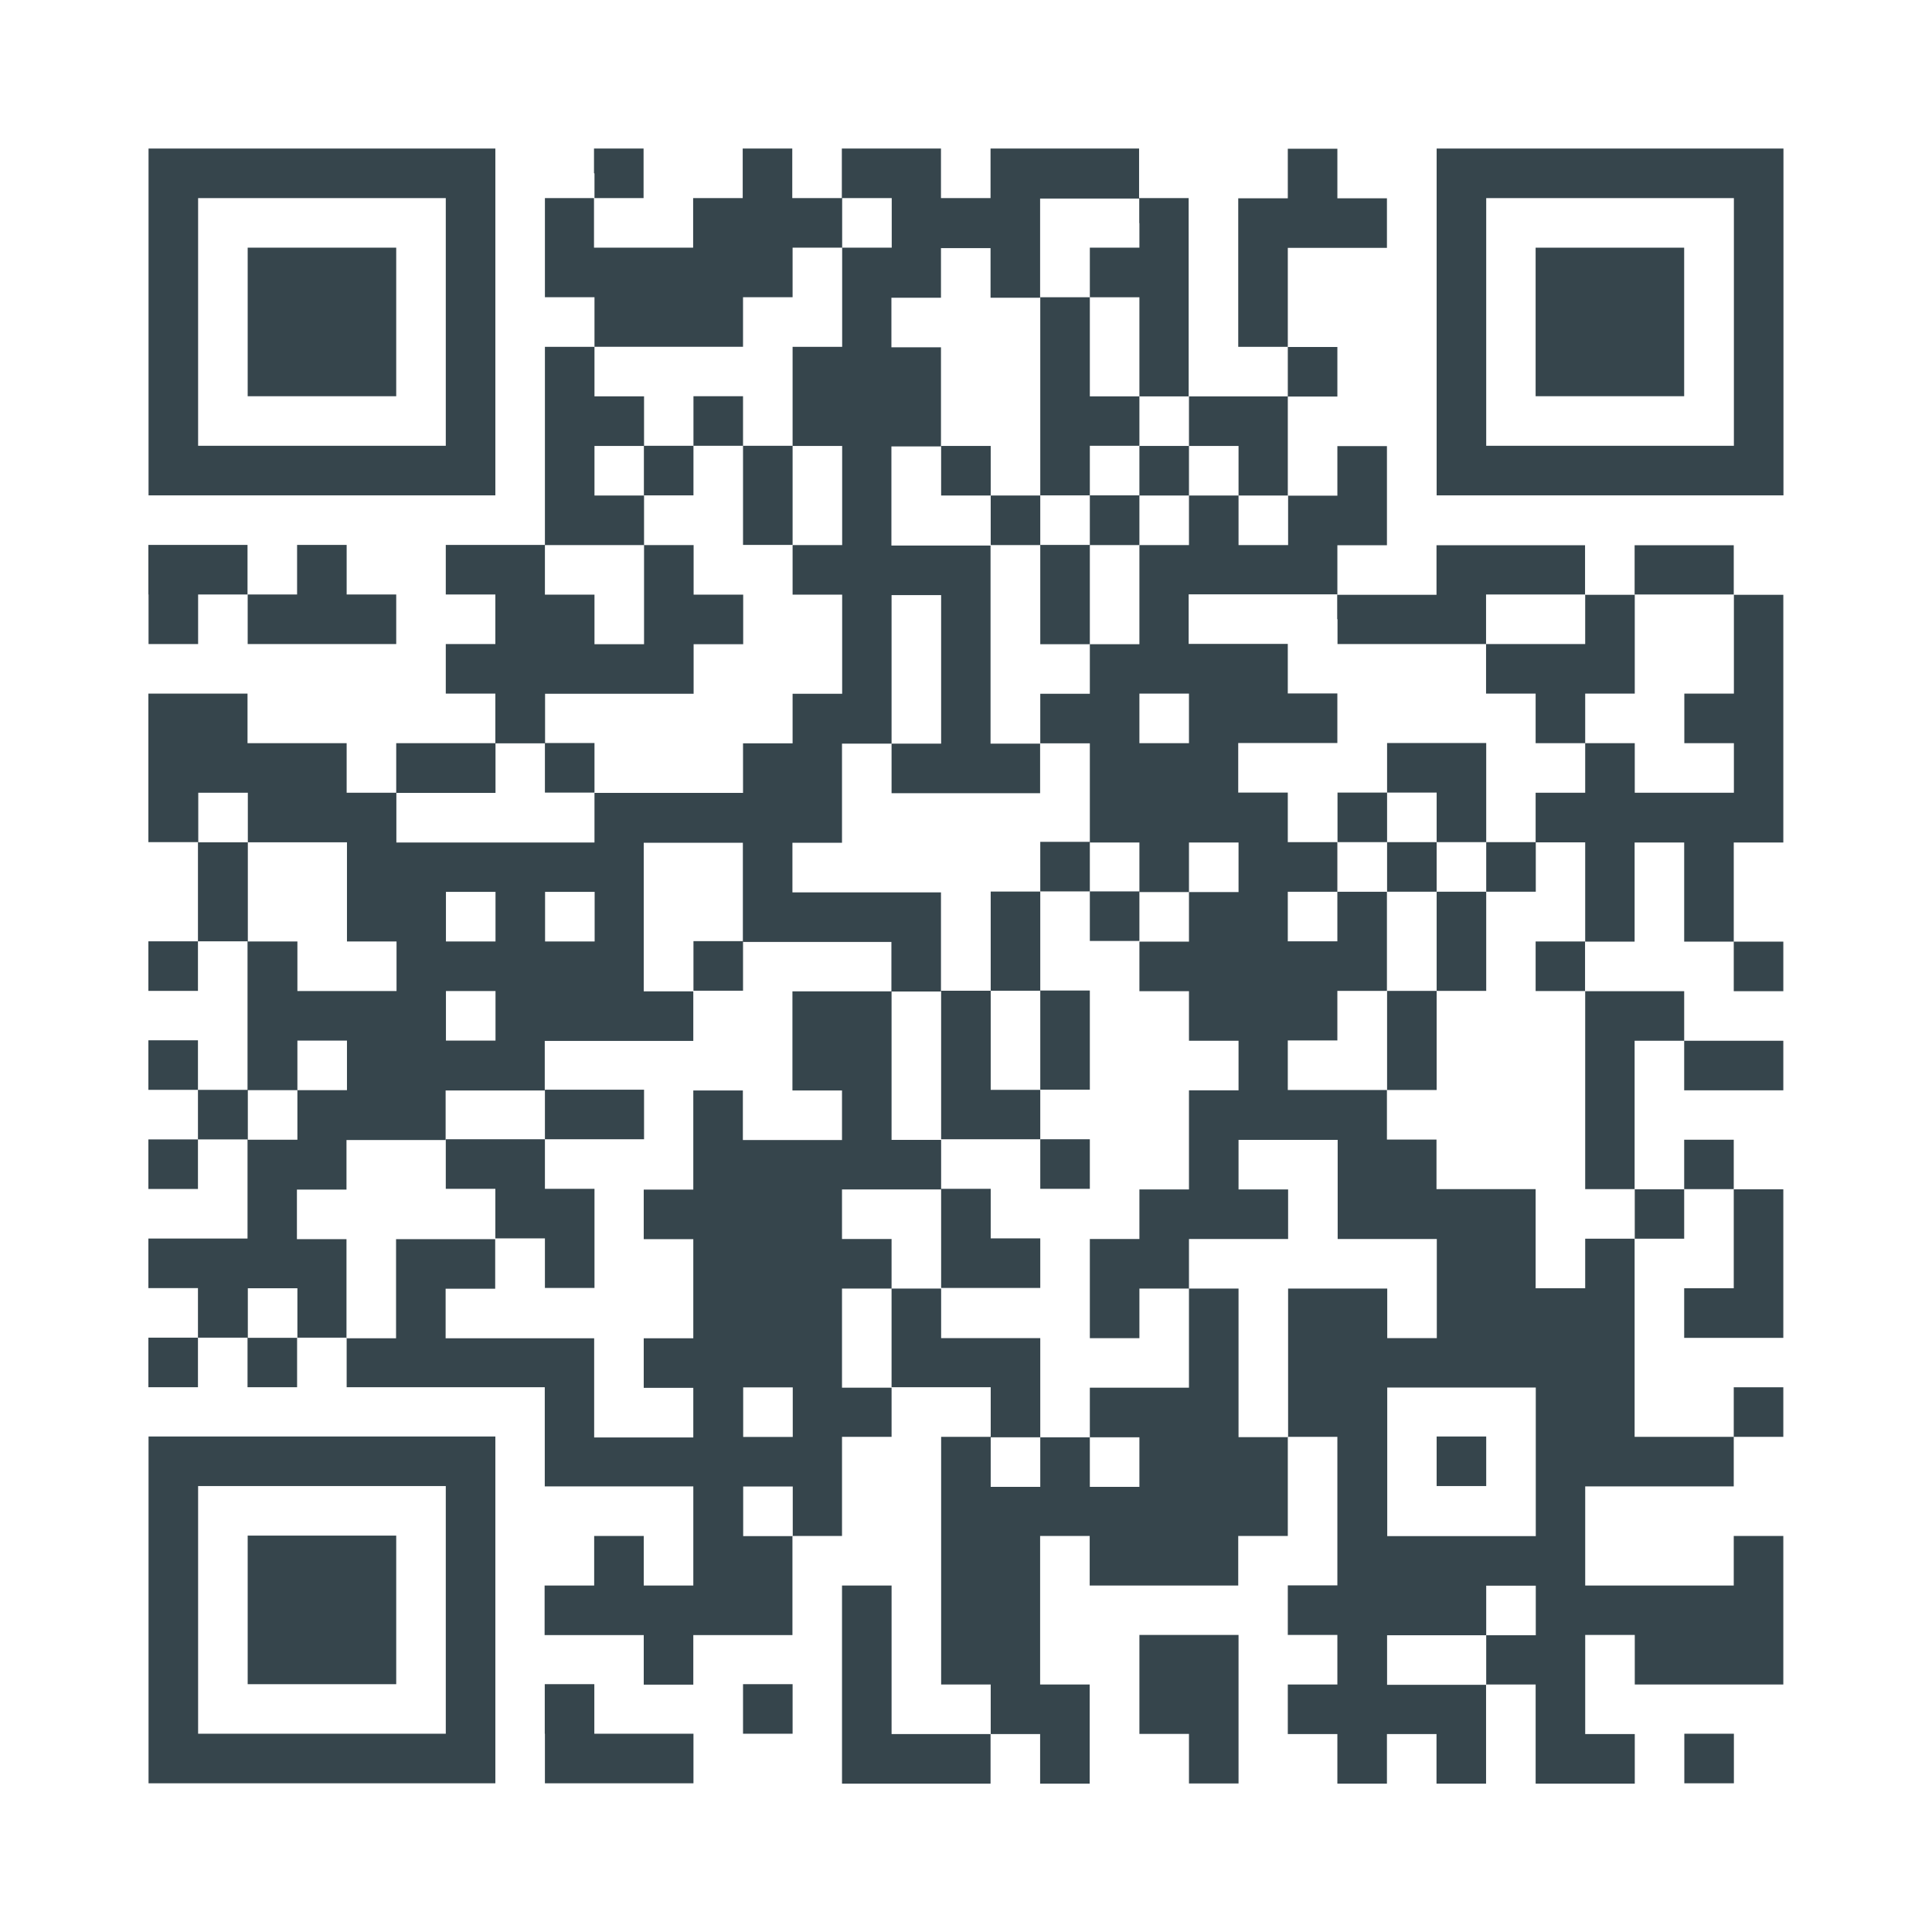
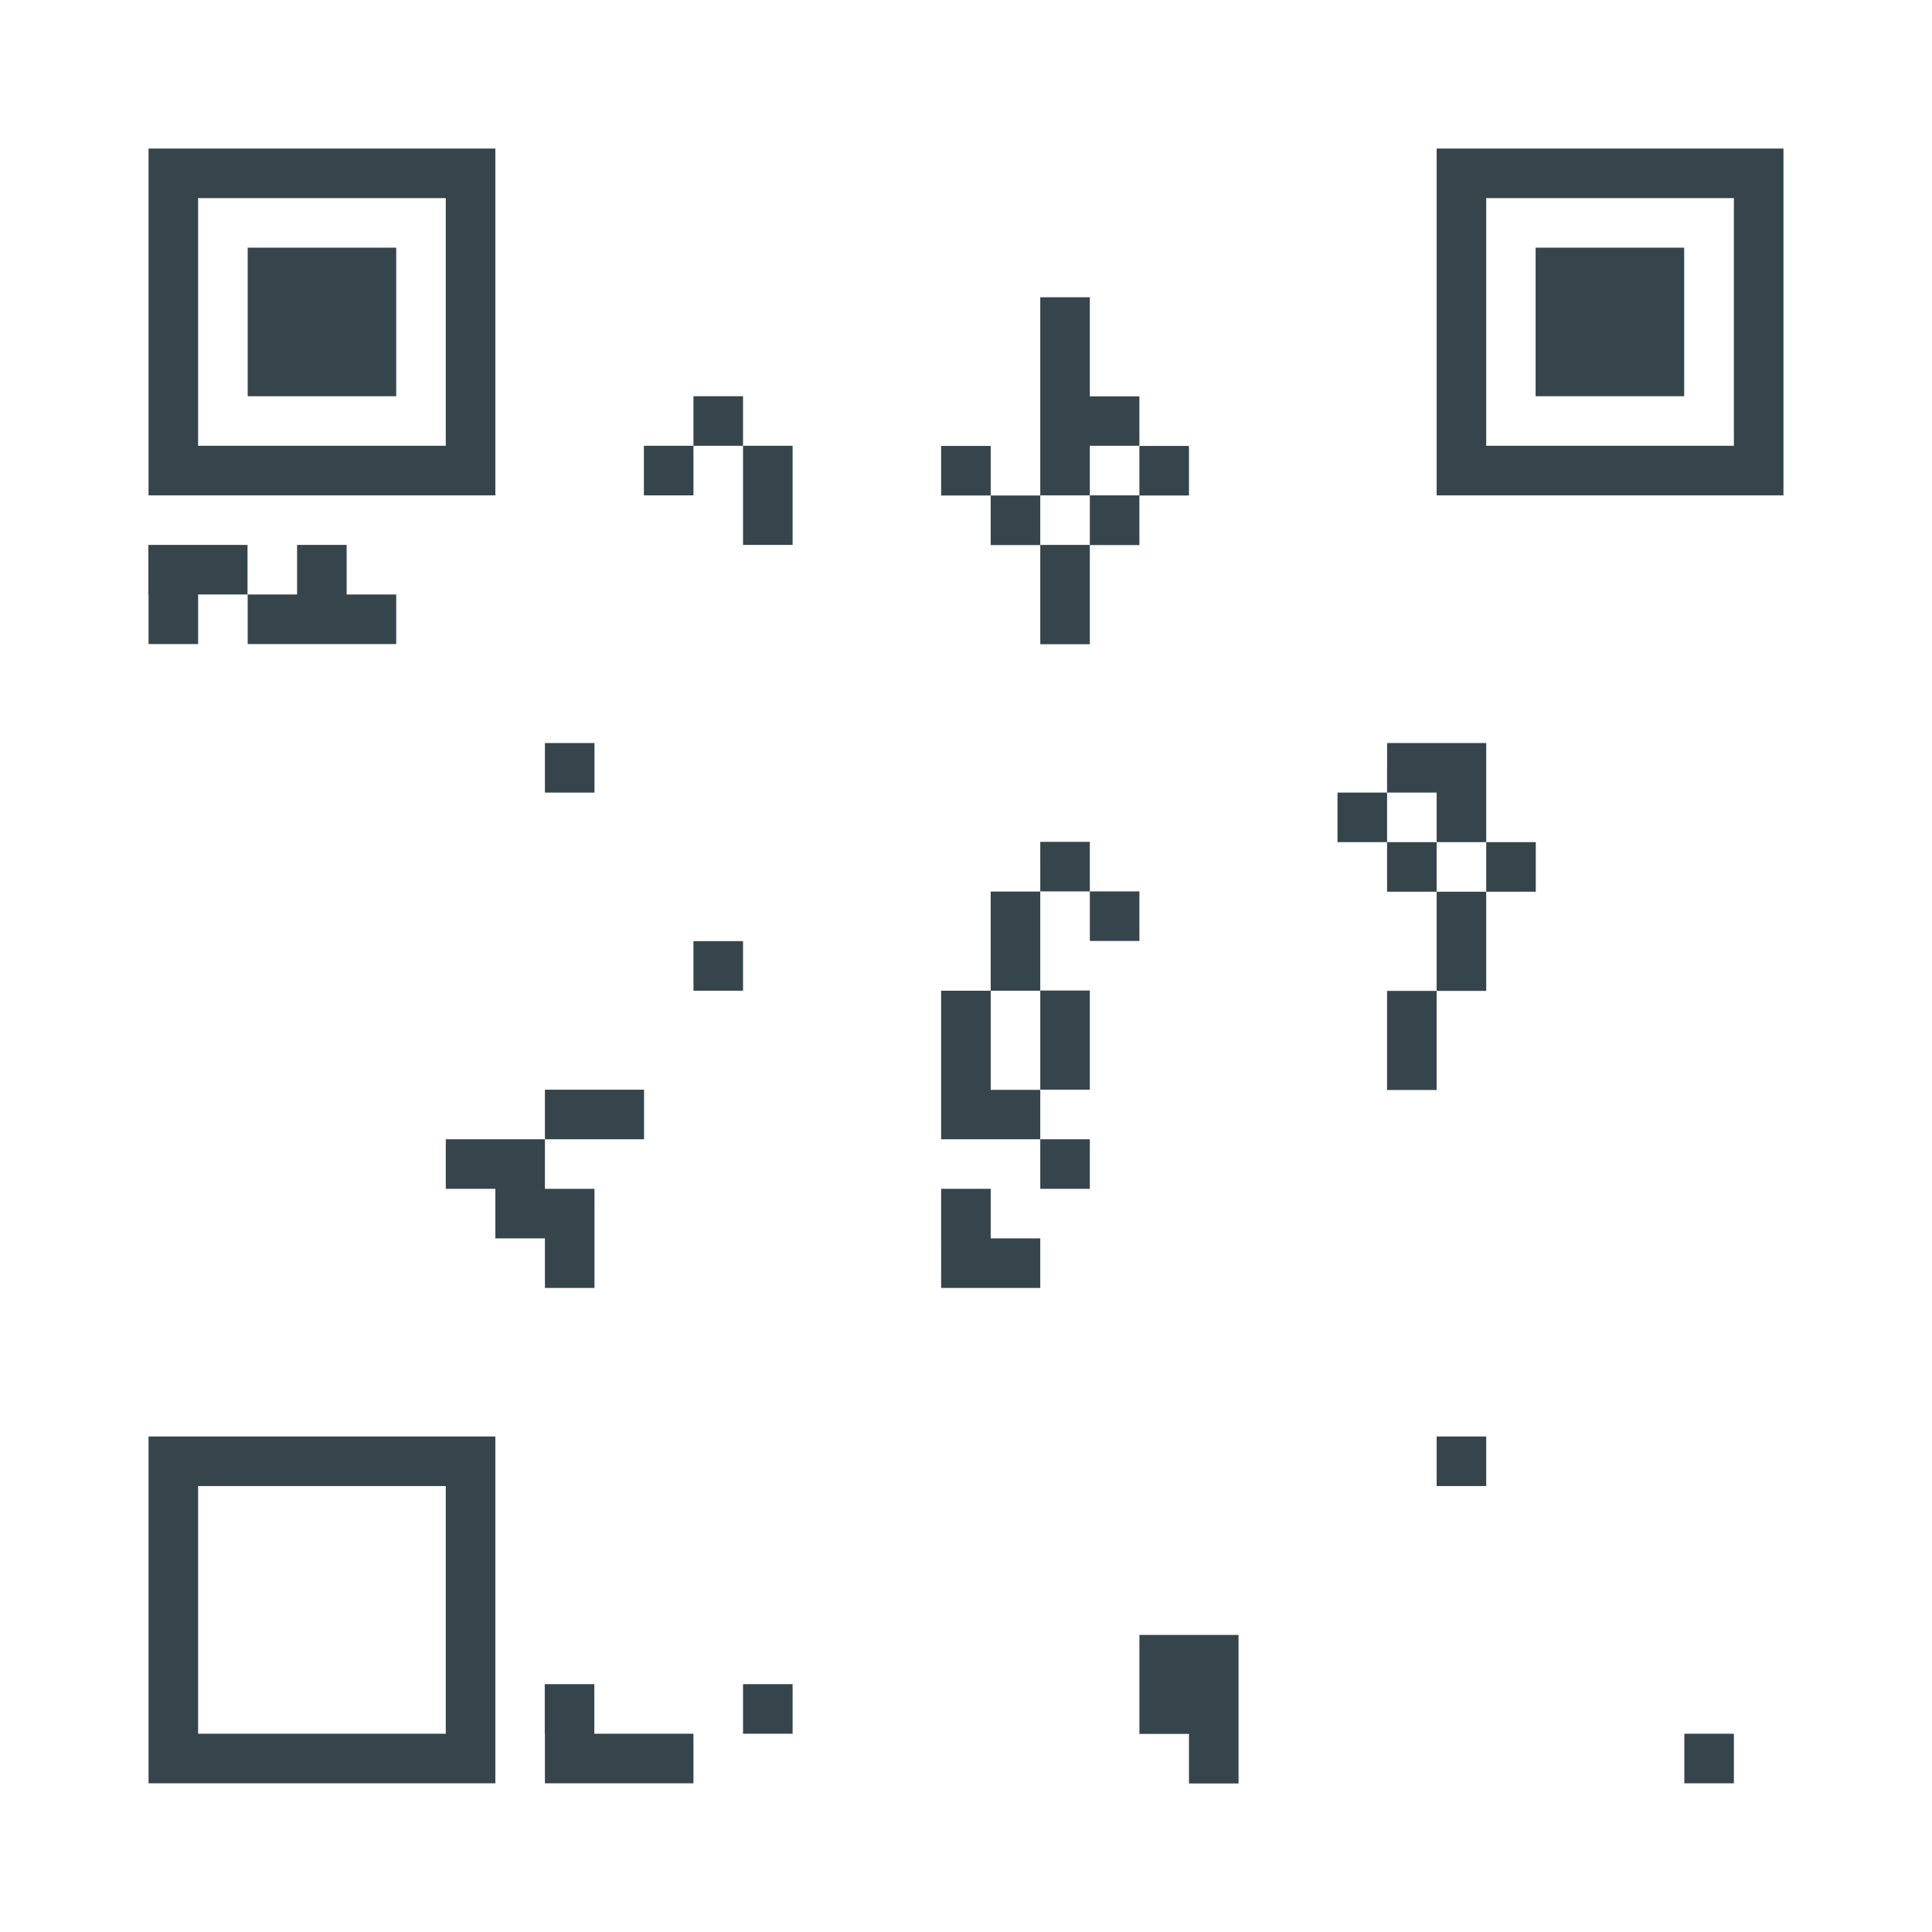
<svg xmlns="http://www.w3.org/2000/svg" width="43.04mm" height="43.04mm" viewBox="0 0 122 122">
  <defs>
    <style>.d{fill:#fff;}.e{fill:#36454c;}</style>
  </defs>
  <g id="a" />
  <g id="b">
    <g id="c">
      <g>
        <rect class="d" width="122" height="122" />
        <path class="e" d="M9.38,20.33v10.95H31.28V9.38H9.38v10.95Zm18.77,0v7.82H12.51V12.51h15.64v7.82Z" />
        <path class="e" d="M15.64,20.33v4.69h9.38V15.64H15.64v4.69Z" />
-         <path class="e" d="M37.54,10.95v1.56h-3.13v6.26h3.13v3.13h-3.13v12.51h-6.26v3.13h3.13v3.13h-3.13v3.13h3.13v3.13h-6.26v3.13h-3.13v-3.13h-6.26v-3.13h-6.26v9.38h3.13v6.26h-3.13v3.13h3.13v-3.13h3.13v9.38h-3.13v-3.13h-3.13v3.13h3.13v3.13h-3.13v3.13h3.13v-3.13h3.13v6.26h-6.26v3.13h3.13v3.13h-3.13v3.13h3.13v-3.13h3.13v3.13h3.13v-3.13h3.13v3.13h12.51v6.26h9.38v6.26h-3.13v-3.13h-3.13v3.13h-3.13v3.13h6.26v3.13h3.13v-3.13h6.26v-6.26h3.13v-6.26h3.13v-3.13h6.26v3.13h-3.13v15.64h3.13v3.13h-6.26v-9.38h-3.13v12.51h9.38v-3.13h3.13v3.13h3.13v-6.26h-3.13v-9.38h3.13v3.13h9.38v-3.13h3.13v-6.26h3.13v9.38h-3.13v3.13h3.13v3.13h-3.13v3.13h3.13v3.13h3.13v-3.13h3.13v3.13h3.13v-6.26h3.13v6.26h6.26v-3.13h-3.13v-6.26h3.13v3.13h9.38v-9.38h-3.13v3.13h-9.38v-6.26h9.38v-3.13h3.13v-3.13h-3.13v3.13h-6.26v-12.51h3.13v-3.13h3.13v6.26h-3.13v3.13h6.26v-9.38h-3.13v-3.13h-3.13v3.13h-3.13v-9.38h3.13v3.13h6.26v-3.13h-6.26v-3.13h-6.26v-3.13h3.13v-6.26h3.13v6.26h3.13v3.13h3.13v-3.13h-3.13v-6.26h3.13v-15.64h-3.13v-3.13h-6.26v3.13h-3.13v-3.13h-9.38v3.13h-6.26v-3.13h3.13v-6.26h-3.13v3.13h-3.13v-6.26h3.13v-3.13h-3.13v-6.26h6.26v-3.13h-3.13v-3.13h-3.13v3.13h-3.13v9.38h3.13v3.13h-6.26V12.51h-3.13v-3.13h-9.38v3.13h-3.13v-3.13h-6.26v3.13h-3.13v-3.13h-3.13v3.13h-3.13v3.13h-6.26v-3.13h3.13v-3.13h-3.13v1.56Zm18.77,3.13v1.56h-3.13v6.26h-3.13v6.26h3.13v6.26h-3.13v3.13h3.13v6.26h-3.13v3.13h-3.13v3.13h-9.38v3.13h-12.51v-3.13h6.26v-3.13h3.13v-3.13h9.38v-3.13h3.13v-3.13h-3.13v-3.13h-3.13v6.26h-3.13v-3.13h-3.13v-3.13h6.26v-3.13h-3.13v-3.13h3.13v-3.13h-3.13v-3.13h9.38v-3.13h3.13v-3.13h3.13v-3.13h3.13v1.56Zm15.64,0v1.56h-3.13v3.13h3.13v6.26h3.13v3.13h3.13v3.13h3.13v3.13h-3.13v-3.13h-3.13v3.13h-3.13v6.26h-3.13v3.13h-3.13v3.13h3.13v6.26h3.13v3.13h3.13v-3.13h3.13v3.13h-3.13v3.13h-3.13v3.13h3.13v3.13h3.13v3.13h-3.13v6.26h-3.13v3.13h-3.13v6.26h3.13v-3.13h3.13v-3.13h6.26v-3.13h-3.13v-3.13h6.26v6.26h6.26v6.26h-3.13v-3.13h-6.26v9.38h-3.13v-9.38h-3.13v6.26h-6.26v3.13h3.13v3.13h-3.13v-3.13h-3.13v3.13h-3.13v-3.13h3.13v-6.26h-6.26v-3.13h-3.13v6.26h-3.13v-6.26h3.13v-3.13h-3.13v-3.13h6.26v-3.13h-3.13v-9.38h-6.26v6.26h3.13v3.13h-6.26v-3.13h-3.13v6.26h-3.13v3.13h3.13v6.26h-3.13v3.13h3.13v3.13h-6.26v-6.26h-9.38v-3.13h3.13v-3.13h-6.26v6.26h-3.13v-6.26h-3.13v-3.13h3.13v-3.13h6.26v-3.13h6.26v-3.13h9.38v-3.13h-3.13v-9.38h6.26v6.26h9.38v3.13h3.13v-6.26h-9.38v-3.13h3.13v-6.26h3.13v-9.38h3.13v9.38h-3.13v3.13h9.38v-3.13h-3.13v-12.51h-6.26v-6.26h3.13v-6.26h-3.13v-3.13h3.13v-3.13h3.13v3.13h3.13v-6.26h6.26v1.56Zm12.51,25.03v1.56h9.38v-3.13h6.26v3.13h-6.26v3.13h3.13v3.13h3.13v-3.13h3.13v-6.26h6.26v6.26h-3.13v3.13h3.13v3.13h-6.26v-3.13h-3.13v3.13h-3.13v3.13h3.13v6.26h-3.13v3.13h3.13v12.51h3.13v3.13h-3.13v3.13h-3.13v-6.26h-6.26v-3.13h-3.13v-3.13h-6.26v-3.13h3.13v-3.13h3.13v-6.26h-3.13v3.13h-3.13v-3.13h3.13v-3.13h-3.13v-3.13h-3.13v-3.13h6.26v-3.13h-3.13v-3.13h-6.26v-3.13h9.38v1.56Zm-9.38,6.26v1.56h-3.13v-3.13h3.13v1.56Zm-59.43,6.26v1.56h6.26v6.26h3.13v3.13h-6.26v-3.13h-3.13v-6.26h-3.13v-3.13h3.13v1.56Zm15.64,6.26v1.56h-3.13v-3.13h3.13v1.56Zm6.26,0v1.56h-3.13v-3.13h3.13v1.56Zm-6.26,6.26v1.56h-3.13v-3.13h3.13v1.56Zm-9.38,3.13v1.56h-3.13v3.13h-3.13v-3.13h3.13v-3.13h3.13v1.56Zm-3.13,15.64v1.56h-3.13v-3.13h3.13v1.56Zm31.28,6.26v1.56h-3.13v-3.13h3.13v1.56Zm46.92,3.13v4.69h-9.38v-9.38h9.38v4.69Zm-46.92,3.13v1.56h-3.13v-3.13h3.13v1.56Zm46.92,6.26v1.56h-3.13v3.13h-6.26v-3.13h6.26v-3.13h3.13v1.56Z" />
        <path class="e" d="M43.79,26.59v1.56h-3.13v3.13h3.13v-3.13h3.13v6.26h3.13v-6.26h-3.13v-3.13h-3.13v1.56Z" />
        <path class="e" d="M34.41,48.49v1.56h3.13v-3.13h-3.13v1.56Z" />
        <path class="e" d="M65.69,25.03v6.26h-3.13v-3.13h-3.13v3.13h3.13v3.13h3.13v6.26h3.13v-6.26h3.13v-3.13h3.13v-3.13h-3.13v-3.13h-3.13v-6.26h-3.13v6.26Zm6.26,4.69v1.56h-3.13v3.13h-3.13v-3.13h3.13v-3.13h3.13v1.56Z" />
        <path class="e" d="M65.69,54.74v1.56h-3.13v6.26h-3.13v9.38h6.26v3.13h3.13v-3.13h-3.13v-3.13h3.13v-6.26h-3.13v-6.26h3.13v3.13h3.13v-3.13h-3.13v-3.13h-3.13v1.56Zm0,10.95v3.13h-3.13v-6.26h3.13v3.13Z" />
        <path class="e" d="M43.79,61v1.56h3.13v-3.13h-3.13v1.56Z" />
        <path class="e" d="M34.41,70.38v1.56h-6.26v3.13h3.13v3.13h3.13v3.13h3.13v-6.26h-3.13v-3.13h6.26v-3.13h-6.26v1.56Z" />
        <path class="e" d="M59.43,78.2v3.13h6.26v-3.13h-3.13v-3.13h-3.13v3.13Z" />
        <path class="e" d="M87.59,48.49v1.56h-3.13v3.13h3.13v3.13h3.13v6.26h-3.13v6.26h3.13v-6.26h3.13v-6.26h3.13v-3.13h-3.13v-6.26h-6.26v1.56Zm3.13,3.13v1.56h3.13v3.13h-3.13v-3.13h-3.13v-3.13h3.13v1.56Z" />
        <path class="e" d="M90.72,92.28v1.56h3.13v-3.13h-3.13v1.56Z" />
        <path class="e" d="M90.72,20.33v10.95h21.9V9.38h-21.9v10.95Zm18.77,0v7.82h-15.64V12.51h15.64v7.82Z" />
        <path class="e" d="M96.97,20.33v4.69h9.38V15.64h-9.38v4.69Z" />
        <path class="e" d="M9.38,37.54v3.13h3.13v-3.13h3.13v3.13h9.38v-3.13h-3.13v-3.13h-3.13v3.13h-3.13v-3.13h-6.26v3.13Z" />
        <path class="e" d="M9.38,101.66v10.95H31.28v-21.9H9.38v10.95Zm18.77,0v7.82H12.51v-15.64h15.64v7.82Z" />
-         <path class="e" d="M15.64,101.66v4.69h9.38v-9.38H15.64v4.69Z" />
+         <path class="e" d="M15.64,101.66v4.69h9.38H15.64v4.69Z" />
        <path class="e" d="M71.95,106.36v3.13h3.13v3.13h3.13v-9.38h-6.26v3.13Z" />
        <path class="e" d="M34.41,109.48v3.13h9.38v-3.13h-6.26v-3.13h-3.13v3.13Z" />
        <path class="e" d="M46.92,107.92v1.56h3.13v-3.13h-3.13v1.56Z" />
        <path class="e" d="M106.36,111.05v1.56h3.13v-3.13h-3.13v1.56Z" />
      </g>
    </g>
  </g>
</svg>